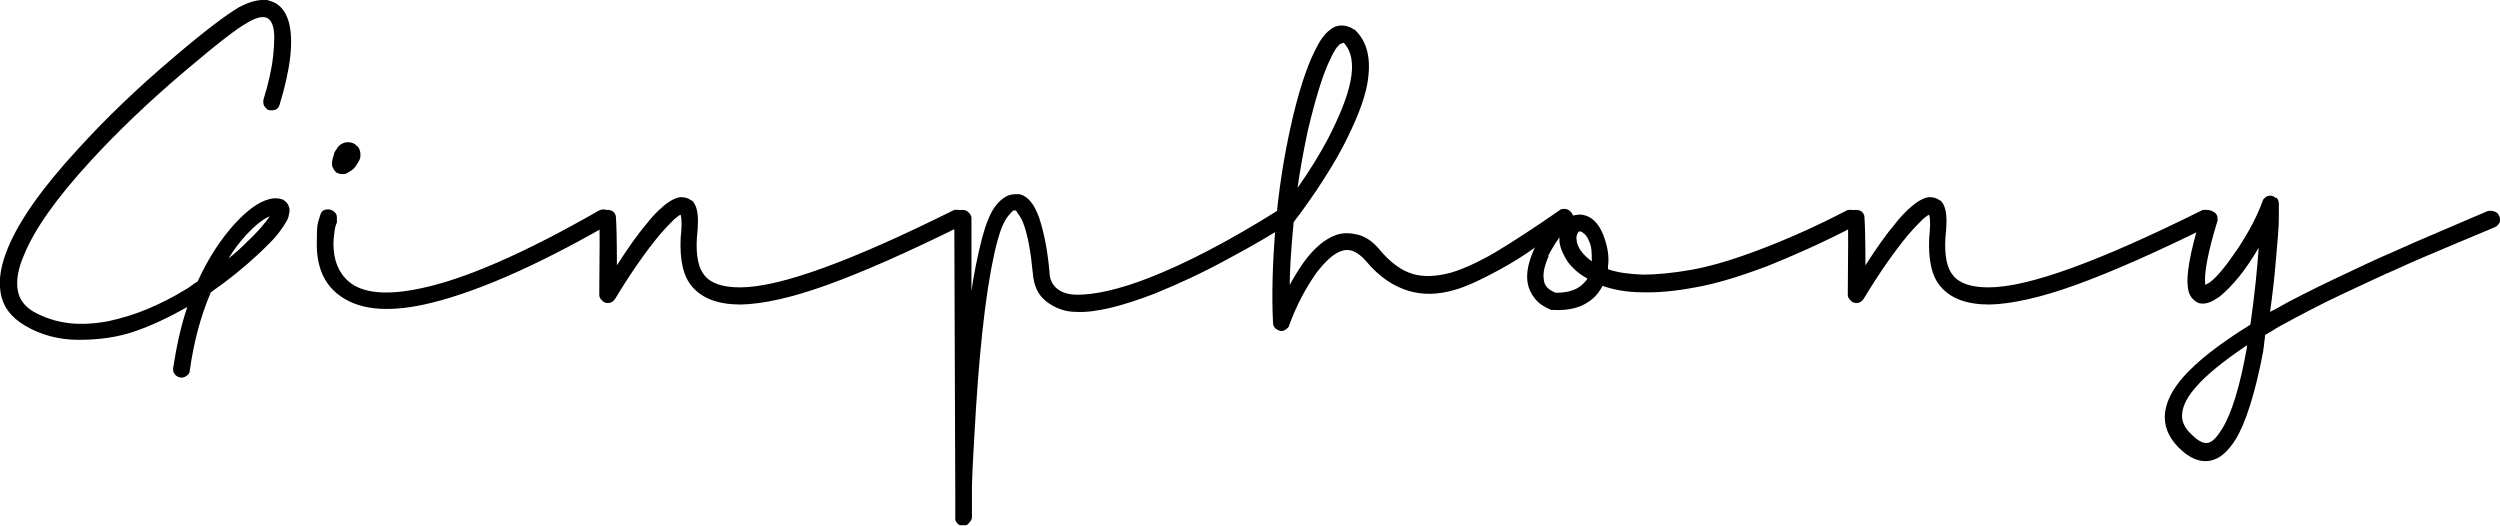
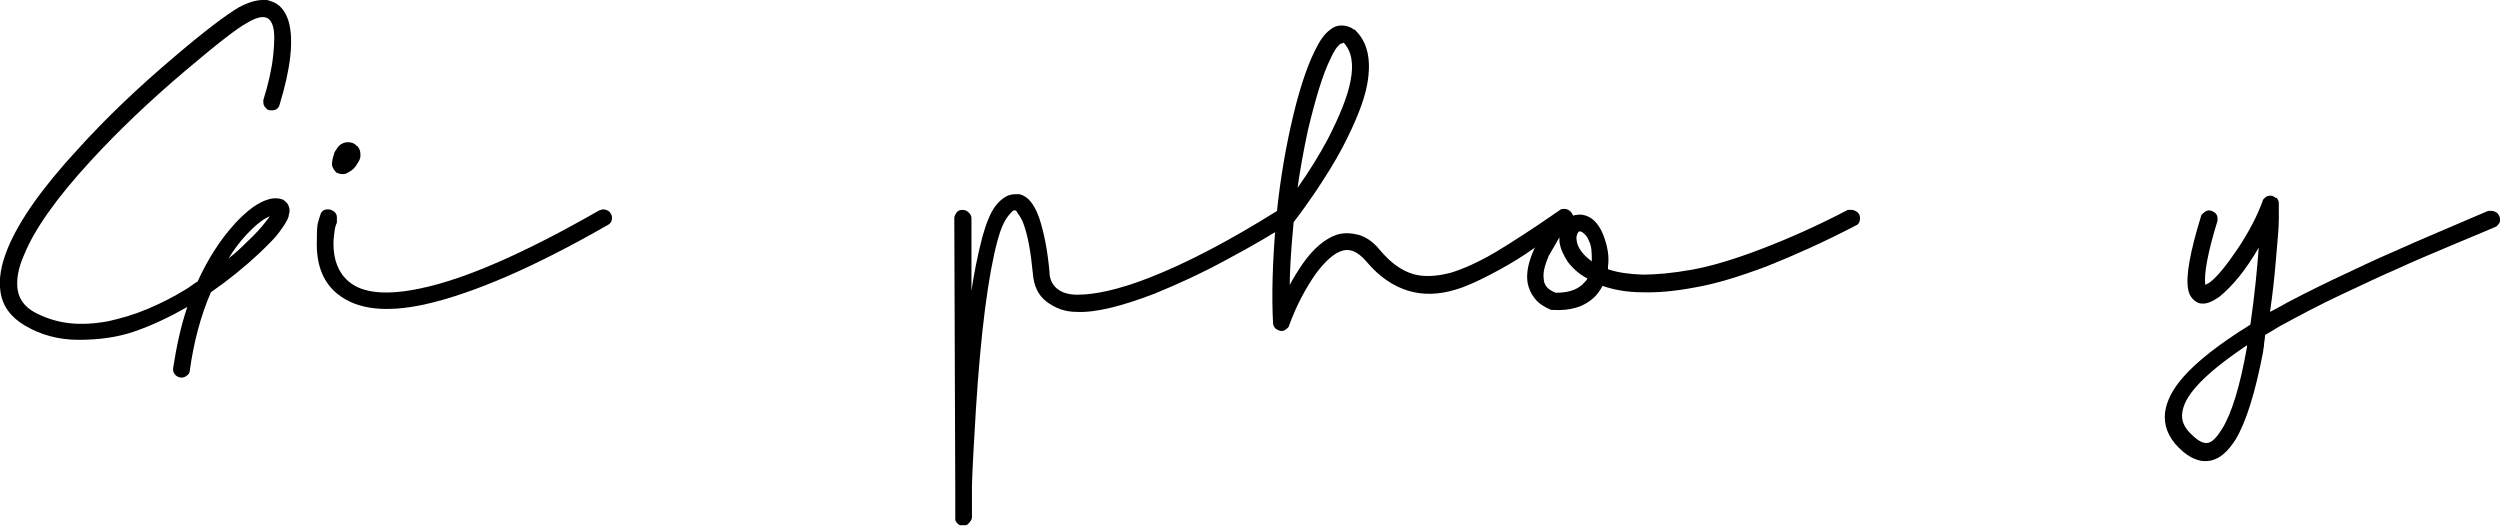
<svg xmlns="http://www.w3.org/2000/svg" version="1.1" viewBox="0 0 509.8 107.2">
  <g>
    <g id="v2">
      <g>
        <path d="M55.1.2c1.8.5,3.1,1.9,3.8,4.3,1,3.8.4,9.4-1.9,16.9-.2.7-.7,1.1-1.6,1.1s-.9-.2-1.2-.5c-.4-.4-.5-.7-.5-1.2s0-.1,0-.2c0-.1,0-.2,0-.2,1-3.2,1.7-6.2,2-9,.3-2.8.3-4.8,0-5.9-.3-1.1-.8-1.7-1.4-1.9-.9-.3-2.1,0-3.8,1-2.1,1.1-6.3,4.4-12.8,9.9-7.2,6.1-13.6,12.2-19.2,18.3-7,7.6-11.5,14-13.6,19.2-1.2,2.7-1.6,5.1-1.3,7.1.3,1.9,1.4,3.4,3.3,4.5,2.2,1.2,4.6,2,7.2,2.3,2.6.3,5.3.1,8-.4,2.7-.6,5.4-1.4,8-2.5s5.2-2.4,7.8-4c.3-.2.7-.4,1.2-.8.5-.4.9-.6,1.2-.8,2.1-4.6,4.6-8.5,7.6-11.8,2.5-2.7,4.7-4.3,6.7-4.9,1.2-.4,2.3-.3,3.1,0,.6.4,1,.8,1.2,1.4.2.5.2,1.1,0,1.7,0,.7-.8,2-2,3.6-.7,1-2.1,2.4-4.2,4.4-2.9,2.7-6.1,5.3-9.7,7.8-2.1,4.9-3.5,10.2-4.3,16,0,.4-.2.7-.6,1s-.7.4-1.1.4-.9-.2-1.2-.5-.5-.7-.5-1.1v-.3c.7-4.5,1.6-8.7,2.9-12.5-3.7,2.1-7.3,3.8-10.8,5-3.5,1.2-7.3,1.7-11.4,1.7-4,0-7.7-1-10.9-2.9-2.9-1.7-4.6-4-5-6.9-.4-2.6.1-5.5,1.5-8.9,2.3-5.6,7-12.3,14.3-20.2,5.7-6.3,12.2-12.5,19.4-18.6,6.2-5.3,10.7-8.7,13.4-10.3,1.9-1,3.5-1.5,4.9-1.5s.7,0,1.5.2ZM50.3,47.8c-1.4,1.5-2.6,3.1-3.7,4.9,1.3-1,2.5-2.1,3.8-3.4,1.5-1.4,2.8-2.8,3.8-4.1.4-.5.7-.9.8-1.1-1.4.6-2.9,1.8-4.7,3.7Z" />
        <path d="M67,42.7c.4,0,.8.2,1.2.5.4.4.5.7.5,1.2v1c-.2.4-.4,1-.5,1.9-.1.8-.2,1.6-.2,2.4,0,3.3,1,5.9,3.1,7.7,2.8,2.4,7.7,2.9,14.7,1.4,9.1-1.9,21.2-7.2,36.4-15.9.3-.1.6-.2.9-.2s.9.2,1.2.5c.3.4.5.7.5,1.2,0,.7-.3,1.2-.9,1.5-15,8.6-27.5,14-37.4,16.2-7.9,1.7-13.7,1-17.6-2.1-2.9-2.3-4.3-5.7-4.3-10.2s.2-4.2.7-5.9c.2-.8.7-1.2,1.5-1.2h0ZM72.9,29.8c.4.5.6,1,.6,1.7s0,.5-.1.8c0,.2-.2.5-.3.7-.1.2-.2.3-.2.3-.4.8-1,1.4-1.8,1.8-.4.3-.8.4-1.1.4s-.7,0-1.1-.2c-.3,0-.5-.3-.8-.7-.2-.4-.4-.7-.4-1,0-.6.1-1.3.4-2.1,0-.4.4-.9.8-1.5.6-.7,1.3-1,2.1-1s1.4.3,1.8.8Z" />
-         <path d="M141,40.8c.5.4.9,1.1,1.1,2,.3,1.2.3,3.1,0,5.8-.2,3.5.3,6.1,1.6,7.6,1.3,1.6,3.7,2.4,7.2,2.4,8.2,0,22.8-5.4,43.7-15.8.1,0,.4,0,.8,0s.8.2,1.2.5c.4.4.5.7.5,1.2s-.1.6-.3.9c-.2.3-.4.5-.7.6-11.1,5.5-20.2,9.5-27.4,12.1-7.2,2.6-13.1,3.9-17.6,4-4.6,0-7.9-1.2-10-3.7-1.8-2.1-2.5-5.4-2.3-9.9h0c.2-2,.3-3.5,0-4.7-.2,0-.7.4-1.3.9-.7.7-1.7,1.7-3,3.2-2.9,3.5-5.9,7.8-9.1,13.1-.4.5-.8.8-1.4.8s-.9-.2-1.2-.5c-.4-.4-.6-.7-.6-1.2.1-9,.1-14.1,0-15.4v-.2c0-.4.2-.8.5-1.2s.7-.5,1.2-.5.8.1,1.2.4c.3.3.5.7.5,1.1.1,1.3.2,4.5.2,9.8,2.3-3.6,4.3-6.4,6-8.4,1.1-1.4,2.2-2.6,3.4-3.6,1.4-1.2,2.6-1.8,3.6-1.9.9,0,1.6.2,2.2.7Z" />
        <path d="M207.5,39.6c.2,0,.3,0,.4,0,1.7.4,3,2,4,4.8,1,3,1.7,6.6,2.1,10.9,0,1.6.6,2.8,1.6,3.6,1,.8,2.4,1.2,4.1,1.2,3.5,0,8.3-1,14.5-3.4,7.7-3,16.5-7.6,26.4-13.8.3-.1.6-.2,1-.2s.9.2,1.2.5c.3.4.5.7.5,1.2s-.3,1-.8,1.4c-3,1.9-7,4.3-12.1,7-5.1,2.8-10.1,5.1-15,7.1-6.8,2.6-12.1,3.9-15.9,3.7-2.4,0-4.4-.8-6.1-2.1-1.7-1.3-2.6-3.2-2.8-5.9-.4-4.2-1-7.6-1.9-10-.2-.6-.5-1.1-.8-1.6-.3-.4-.5-.7-.6-.9s-.3-.2-.3-.2h-.3c-.2.1-.6.5-1,1-1,1.2-1.7,3-2.3,5.2-1.9,7.1-3.4,18.6-4.4,34.5-.4,6.7-.7,11.8-.8,15.4v6.4c0,.3-.1.7-.4,1-.3.4-.5.6-.8.7-.3,0-.7,0-1.2,0-.2,0-.5-.3-.7-.5-.2-.3-.3-.5-.3-.6s0-.1,0-.2c0,0,0-.1,0-.2v-4.7l-.2-56.4c0-.4.2-.8.5-1.2s.7-.5,1.2-.5.9.2,1.2.5c.4.4.6.7.6,1.2v14.8c.5-3.4,1.2-7,2.2-10.9.8-2.9,1.7-5.1,2.7-6.4.7-.9,1.4-1.5,2.1-1.9.7-.4,1.4-.5,2.1-.5s.2,0,.4,0Z" />
        <path d="M276,6h.2c2.7,2.5,3.5,6.2,2.6,11.2-.6,3.3-2.3,7.6-5,12.8-.8,1.5-1.7,3.1-2.7,4.7-1,1.6-1.9,3-2.7,4.2-.8,1.2-1.6,2.3-2.3,3.3-.7,1-1.3,1.8-1.7,2.3l-.6.8c-.6,6.2-.8,10.5-.8,12.8.7-1.3,1.6-2.8,2.7-4.4,2.2-3.1,4.5-5,6.8-5.8,1.5-.5,3-.4,4.6,0,1.6.5,3,1.5,4.3,3.1,2.2,2.6,4.4,4.2,6.8,4.9,2.1.6,4.7.5,7.7-.3,2.6-.8,5.7-2.2,9.1-4.2,3.5-2.1,7.8-4.9,13-8.5.2-.2.5-.3,1-.3s.9.2,1.2.5c.4.4.6.7.6,1.2s-.3,1-.8,1.4c-3.9,2.7-6.9,4.7-8.9,6.1-2.1,1.4-4.5,2.8-7.2,4.2s-5.1,2.5-7.2,3.1c-3.4,1-6.5,1.1-9.5.2-3-.9-5.9-2.8-8.5-5.9-1-1.2-2-1.9-2.8-2.2-.8-.3-1.6-.3-2.4,0-1.5.5-3.2,2-5.1,4.5-2.1,3-4,6.5-5.5,10.6,0,.3-.3.6-.6.8-.3.3-.7.4-1,.4s-.8-.2-1.2-.5c-.3-.3-.5-.7-.5-1.1-.3-5.7-.1-12.3.5-19.6s1.7-14.2,3.1-20.5c1.5-6.8,3.2-12,4.9-15.4,1-2.1,2-3.5,3.1-4.3.7-.6,1.5-.9,2.3-.9s1.7.2,2.4.7ZM273.4,8.9c-.7.5-1.4,1.5-2.1,3.1-1.5,3-3,7.9-4.6,14.6-.9,4.2-1.6,8.1-2.1,11.7,2.4-3.4,4.5-6.8,6.2-10,2.4-4.7,4-8.6,4.6-11.8.7-3.5.2-6.1-1.4-7.8h0l-.5.2Z" />
-         <path d="M320.1,43.1c.3.3.5.6.5.9.8-.2,1.5-.3,2.1-.2h0c1.8.3,3.2,1.6,4.2,4,.9,2.3,1.3,4.5,1,6.5,0,0,0,.2,0,.3,0,.1,0,.2,0,.3,2,.7,4.4,1,7.1,1.1,2.7,0,6.1-.3,10-1,3.9-.7,8.6-2.1,14.1-4.2,5.5-2.1,11.4-4.7,17.7-8,.1,0,.4,0,.8,0s.8.2,1.2.5c.4.4.5.7.5,1.2,0,.7-.3,1.3-.9,1.5-6.5,3.4-12.6,6.1-18.1,8.3-5.6,2.1-10.5,3.6-14.6,4.3-4.2.8-7.8,1.1-10.8,1-3.1,0-5.8-.5-8.1-1.3-.6,1.1-1.3,2-1.9,2.5-2,1.8-4.7,2.6-8.2,2.4,0,0-.1,0-.2,0-.1,0-.2,0-.2,0-1.4-.6-2.5-1.3-3.3-2.3-.8-1-1.3-2.1-1.5-3.3-.3-2,.2-4.2,1.3-6.7,1.3-2.7,3-5.2,5.1-7.5.3-.3.7-.5,1.2-.5h0c.4,0,.7.1,1,.4ZM315.8,52.2c-.8,1.9-1.2,3.4-1,4.7,0,.7.3,1.2.6,1.6.3.4.9.8,1.8,1.2,2.2,0,4-.4,5.4-1.6.6-.6,1-1,1.1-1.3-1.7-.9-3-2.1-4-3.4-.9-1.4-1.5-2.7-1.7-4.1v-.9c-1.2,1.7-1.9,3-2.3,3.8ZM321.8,47.4c-.3.5-.4,1-.3,1.5.1,1.5,1.2,3,3.1,4.4,0-1.7,0-3.1-.6-4.2-.2-.6-.5-1-.9-1.4-.4-.3-.6-.5-.8-.5h-.3l-.2.2Z" />
-         <path d="M395.6,40.8c.5.4.9,1.1,1.1,2,.3,1.2.3,3.1,0,5.8-.2,3.5.3,6.1,1.6,7.6,1.3,1.6,3.7,2.4,7.2,2.4,8.2,0,22.8-5.4,43.7-15.8.1,0,.4,0,.8,0s.8.2,1.2.5c.4.4.5.7.5,1.2s-.1.6-.3.9c-.2.3-.4.5-.7.6-11.1,5.5-20.2,9.5-27.4,12.1-7.2,2.6-13.1,3.9-17.6,4-4.6,0-7.9-1.2-10-3.7-1.8-2.1-2.5-5.4-2.3-9.9h0c.2-2,.3-3.5,0-4.7-.2,0-.7.4-1.3.9-.7.7-1.7,1.7-3,3.2-2.9,3.5-5.9,7.8-9.1,13.1-.4.5-.8.8-1.4.8s-.9-.2-1.2-.5c-.4-.4-.6-.7-.6-1.2.1-9,.1-14.1,0-15.4v-.2c0-.4.2-.8.5-1.2.4-.4.7-.5,1.2-.5s.8.1,1.2.4c.3.3.5.7.5,1.1.1,1.3.2,4.5.2,9.8,2.3-3.6,4.3-6.4,6-8.4,1.1-1.4,2.2-2.6,3.4-3.6,1.4-1.2,2.6-1.8,3.6-1.9.9,0,1.6.2,2.2.7Z" />
+         <path d="M320.1,43.1c.3.3.5.6.5.9.8-.2,1.5-.3,2.1-.2h0c1.8.3,3.2,1.6,4.2,4,.9,2.3,1.3,4.5,1,6.5,0,0,0,.2,0,.3,0,.1,0,.2,0,.3,2,.7,4.4,1,7.1,1.1,2.7,0,6.1-.3,10-1,3.9-.7,8.6-2.1,14.1-4.2,5.5-2.1,11.4-4.7,17.7-8,.1,0,.4,0,.8,0s.8.2,1.2.5c.4.4.5.7.5,1.2,0,.7-.3,1.3-.9,1.5-6.5,3.4-12.6,6.1-18.1,8.3-5.6,2.1-10.5,3.6-14.6,4.3-4.2.8-7.8,1.1-10.8,1-3.1,0-5.8-.5-8.1-1.3-.6,1.1-1.3,2-1.9,2.5-2,1.8-4.7,2.6-8.2,2.4,0,0-.1,0-.2,0-.1,0-.2,0-.2,0-1.4-.6-2.5-1.3-3.3-2.3-.8-1-1.3-2.1-1.5-3.3-.3-2,.2-4.2,1.3-6.7,1.3-2.7,3-5.2,5.1-7.5.3-.3.7-.5,1.2-.5h0c.4,0,.7.1,1,.4ZM315.8,52.2c-.8,1.9-1.2,3.4-1,4.7,0,.7.3,1.2.6,1.6.3.4.9.8,1.8,1.2,2.2,0,4-.4,5.4-1.6.6-.6,1-1,1.1-1.3-1.7-.9-3-2.1-4-3.4-.9-1.4-1.5-2.7-1.7-4.1v-.9ZM321.8,47.4c-.3.5-.4,1-.3,1.5.1,1.5,1.2,3,3.1,4.4,0-1.7,0-3.1-.6-4.2-.2-.6-.5-1-.9-1.4-.4-.3-.6-.5-.8-.5h-.3l-.2.2Z" />
        <path d="M464.2,40.3c.3.3.5.7.5,1.2h0c0,0,0,3.1,0,3.1,0,2-.3,4.8-.6,8.4-.3,3.7-.7,7.2-1.2,10.6,0,0,.2-.1.4-.2s.3-.2.4-.2c3.5-2,7.7-4.1,12.3-6.3,4.7-2.2,8.6-4.1,11.7-5.4,3.1-1.4,7-3.1,11.5-5,4.6-2,7.3-3.1,8.2-3.5.1,0,.4,0,.7,0s.9.2,1.2.5c.3.4.5.7.5,1.2s0,.7-.3,1c-.2.3-.4.5-.7.6-.4.2-3.1,1.3-8.1,3.4-5,2.1-9,3.8-11.8,5.1-2.8,1.2-6.6,3-11.3,5.2s-8.8,4.4-12.3,6.3c-.4.2-.9.5-1.7,1-.7.4-1.3.8-1.7,1,0,.4-.1,1-.2,1.7,0,.7-.2,1.3-.2,1.7-1.6,8.4-3.5,14.4-5.6,17.9-1.6,2.5-3.2,3.9-5,4.3-2.2.5-4.4-.4-6.6-2.6-2.2-2.2-3.1-4.6-2.8-7.2.3-2.3,1.5-4.7,3.7-7.2,2.8-3.2,7.4-6.8,13.7-10.7.9-6.3,1.4-11.5,1.7-15.7-2.6,4.5-5.3,7.8-8,10-1.4,1-2.6,1.5-3.6,1.4-.7,0-1.4-.4-2-1.1-.4-.5-.7-1.1-.8-1.9-.5-2.6.4-7.5,2.6-14.7,0-.3.3-.6.7-.9s.7-.4,1-.4.8.2,1.2.5c.4.4.5.7.5,1.2s0,.1,0,.2c0,.1,0,.2,0,.2-2,6.5-2.8,10.9-2.5,13.1.6-.3.9-.5.9-.5,1.6-1.2,3.5-3.6,5.8-7,2.3-3.5,3.9-6.6,5-9.6,0-.3.3-.5.6-.8.3-.2.6-.3,1-.3h0c.4,0,.8.2,1.1.5ZM447.9,78.8c-1.7,1.9-2.7,3.7-2.9,5.4-.2,1.6.4,3,1.9,4.4,1.4,1.4,2.5,1.9,3.4,1.7.9-.2,1.8-1.2,2.8-2.8,2-3.2,3.7-8.8,5.1-16.7v-.4c-4.9,3.3-8.3,6.1-10.3,8.4Z" />
      </g>
    </g>
  </g>
</svg>